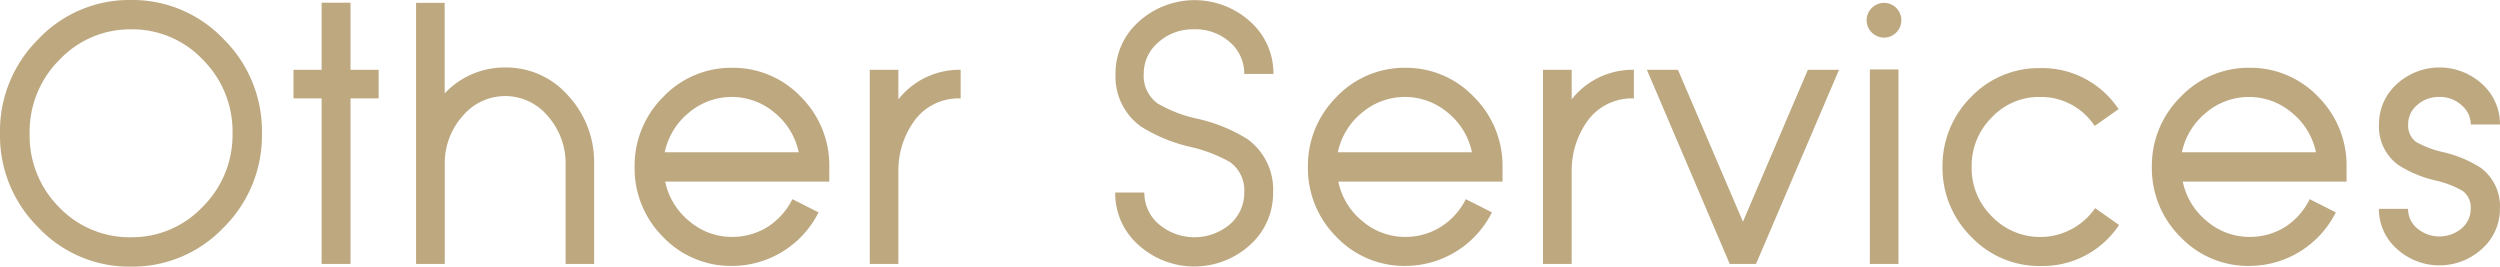
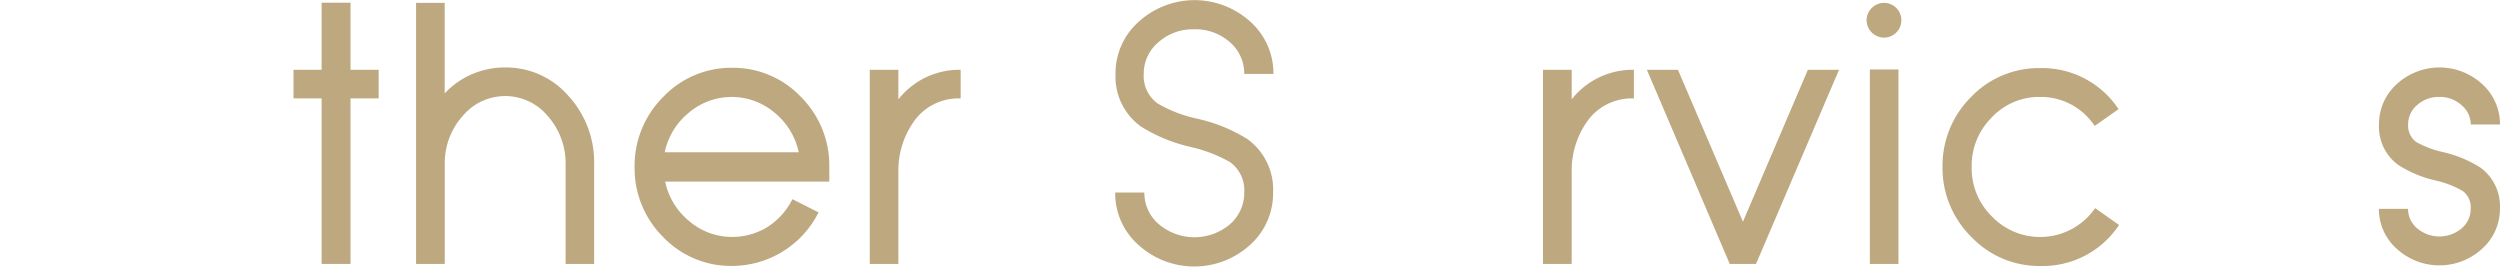
<svg xmlns="http://www.w3.org/2000/svg" viewBox="0 0 313.82 33.47" width="313.82" height="33.47">
  <defs>
    <style>.cls-1{fill:#bda880;}</style>
  </defs>
  <title>sinafeis-ipiresies-en</title>
  <g id="Layer_2" data-name="Layer 2">
    <g id="Layer_1-2" data-name="Layer 1">
-       <path class="cls-1" d="M16.44,0A15.78,15.78,0,0,1,28.08,4.92a16.23,16.23,0,0,1,4.8,11.81,16.23,16.23,0,0,1-4.8,11.82,15.78,15.78,0,0,1-11.64,4.92A15.68,15.68,0,0,1,4.81,28.55,16.2,16.2,0,0,1,0,16.73,16.2,16.2,0,0,1,4.81,4.92,15.68,15.68,0,0,1,16.44,0Zm0,29.78a12.19,12.19,0,0,0,9-3.82,12.69,12.69,0,0,0,3.75-9.23A12.72,12.72,0,0,0,25.47,7.5a12.19,12.19,0,0,0-9-3.82,12.22,12.22,0,0,0-9,3.82,12.72,12.72,0,0,0-3.75,9.23A12.69,12.69,0,0,0,7.41,26,12.22,12.22,0,0,0,16.44,29.78Z" />
      <path class="cls-1" d="M44,8.76h3.53v3.59H44V33.13H40.37V12.35H36.84V8.76h3.53V.34H44Z" />
      <path class="cls-1" d="M63.42,8.47A10.35,10.35,0,0,1,71.32,12a12.3,12.3,0,0,1,3.26,8.62V33.13H71V20.66a8.93,8.93,0,0,0-2.23-6.08,6.95,6.95,0,0,0-10.71,0,8.86,8.86,0,0,0-2.23,6.06V33.13H52.23V.36h3.59V11.72A10.32,10.32,0,0,1,63.42,8.47Z" />
      <path class="cls-1" d="M91.9,8.51a11.75,11.75,0,0,1,8.63,3.64A12.17,12.17,0,0,1,104.1,21V22.8H83.5a8.63,8.63,0,0,0,3,4.94,8.21,8.21,0,0,0,5.43,2,8.37,8.37,0,0,0,4.43-1.26A8.74,8.74,0,0,0,99.47,25l3.28,1.66A12.16,12.16,0,0,1,91.9,33.38a11.76,11.76,0,0,1-8.67-3.64A12.15,12.15,0,0,1,79.66,21a12.17,12.17,0,0,1,3.57-8.81A11.76,11.76,0,0,1,91.9,8.51Zm8.36,10.6a8.7,8.7,0,0,0-3-4.94,8.32,8.32,0,0,0-10.82,0,8.7,8.7,0,0,0-3,4.94Z" />
      <path class="cls-1" d="M112.77,12.47a9.76,9.76,0,0,1,7.59-3.71h.23v3.59h-.23A6.87,6.87,0,0,0,115,14.87a10.58,10.58,0,0,0-2.23,6.51V33.13h-3.59V8.76h3.59Z" />
      <path class="cls-1" d="M149.86,3.68a6.43,6.43,0,0,0-4.44,1.62,5.13,5.13,0,0,0-1.85,4A4.25,4.25,0,0,0,145.33,13a16.92,16.92,0,0,0,5,1.91,20,20,0,0,1,6.27,2.56,7.81,7.81,0,0,1,3.21,6.7,8.7,8.7,0,0,1-2.9,6.58,10.42,10.42,0,0,1-14,0,8.65,8.65,0,0,1-2.92-6.58h3.66a5.14,5.14,0,0,0,1.85,4,6.91,6.91,0,0,0,8.87,0,5.21,5.21,0,0,0,1.82-4,4.38,4.38,0,0,0-1.75-3.8,18.29,18.29,0,0,0-5-1.93,20,20,0,0,1-6.19-2.54,7.69,7.69,0,0,1-3.22-6.62,8.64,8.64,0,0,1,2.92-6.56,10.42,10.42,0,0,1,14,0,8.69,8.69,0,0,1,2.9,6.56h-3.66a5.2,5.2,0,0,0-1.82-4A6.49,6.49,0,0,0,149.86,3.68Z" />
-       <path class="cls-1" d="M176.42,8.51A11.73,11.73,0,0,1,185,12.15,12.17,12.17,0,0,1,188.61,21V22.8H168a8.57,8.57,0,0,0,3,4.94,8.22,8.22,0,0,0,5.44,2,8.36,8.36,0,0,0,4.42-1.26A8.7,8.7,0,0,0,184,25l3.28,1.66a12.19,12.19,0,0,1-10.85,6.72,11.76,11.76,0,0,1-8.67-3.64A12.15,12.15,0,0,1,164.18,21a12.17,12.17,0,0,1,3.57-8.81A11.76,11.76,0,0,1,176.42,8.51Zm8.35,10.6a8.63,8.63,0,0,0-3-4.94,8.33,8.33,0,0,0-10.83,0,8.63,8.63,0,0,0-3,4.94Z" />
      <path class="cls-1" d="M197.29,12.47a9.74,9.74,0,0,1,7.59-3.71h.22v3.59h-.22a6.89,6.89,0,0,0-5.37,2.52,10.64,10.64,0,0,0-2.22,6.51V33.13h-3.6V8.76h3.6Z" />
      <path class="cls-1" d="M230.85,8.76,220.43,33.13h-3.3L206.73,8.76h3.9l8.16,19.07,8.15-19.07Z" />
      <path class="cls-1" d="M236.49,4.72a2.2,2.2,0,0,1-2.18-2.18A2.2,2.2,0,0,1,236.49.36a2.17,2.17,0,0,1,2.18,2.18A2.17,2.17,0,0,1,236.49,4.72Zm-1.77,4h3.59V33.13h-3.59Z" />
      <path class="cls-1" d="M256.08,12.17A8.14,8.14,0,0,0,250,14.76,8.54,8.54,0,0,0,247.5,21,8.44,8.44,0,0,0,250,27.13a8.4,8.4,0,0,0,13-1l3,2.11a11.5,11.5,0,0,1-9.86,5.15,11.76,11.76,0,0,1-8.67-3.64A12.15,12.15,0,0,1,243.84,21a12.17,12.17,0,0,1,3.57-8.81,11.76,11.76,0,0,1,8.67-3.64,11.5,11.5,0,0,1,9.86,5.15l-3,2.11A8.07,8.07,0,0,0,256.08,12.17Z" />
-       <path class="cls-1" d="M282.37,8.51A11.73,11.73,0,0,1,291,12.15,12.17,12.17,0,0,1,294.56,21V22.8H274a8.63,8.63,0,0,0,3,4.94,8.22,8.22,0,0,0,5.44,2,8.36,8.36,0,0,0,4.42-1.26A8.67,8.67,0,0,0,289.93,25l3.28,1.66a12.16,12.16,0,0,1-10.84,6.72,11.75,11.75,0,0,1-8.67-3.64A12.12,12.12,0,0,1,270.12,21a12.14,12.14,0,0,1,3.58-8.81A11.75,11.75,0,0,1,282.37,8.51Zm8.35,10.6a8.68,8.68,0,0,0-3-4.94,8.33,8.33,0,0,0-10.83,0,8.7,8.7,0,0,0-3,4.94Z" />
      <path class="cls-1" d="M306.22,12.17a4,4,0,0,0-2.78,1,3.12,3.12,0,0,0-1.15,2.45,2.54,2.54,0,0,0,1,2.2,12.47,12.47,0,0,0,3.4,1.28,14.94,14.94,0,0,1,4.69,1.95,6,6,0,0,1,2.43,5.17,6.68,6.68,0,0,1-2.23,5,7.93,7.93,0,0,1-10.73,0,6.65,6.65,0,0,1-2.23-5h3.66a3.14,3.14,0,0,0,1.15,2.45,4.34,4.34,0,0,0,5.57,0,3.17,3.17,0,0,0,1.14-2.45,2.56,2.56,0,0,0-1-2.25,12.1,12.1,0,0,0-3.43-1.32,14.59,14.59,0,0,1-4.65-1.94,5.92,5.92,0,0,1-2.43-5.09,6.74,6.74,0,0,1,2.23-5.06,7.93,7.93,0,0,1,10.73,0,6.78,6.78,0,0,1,2.23,5.06h-3.67A3.14,3.14,0,0,0,309,13.21,4,4,0,0,0,306.22,12.17Z" />
    </g>
  </g>
</svg>